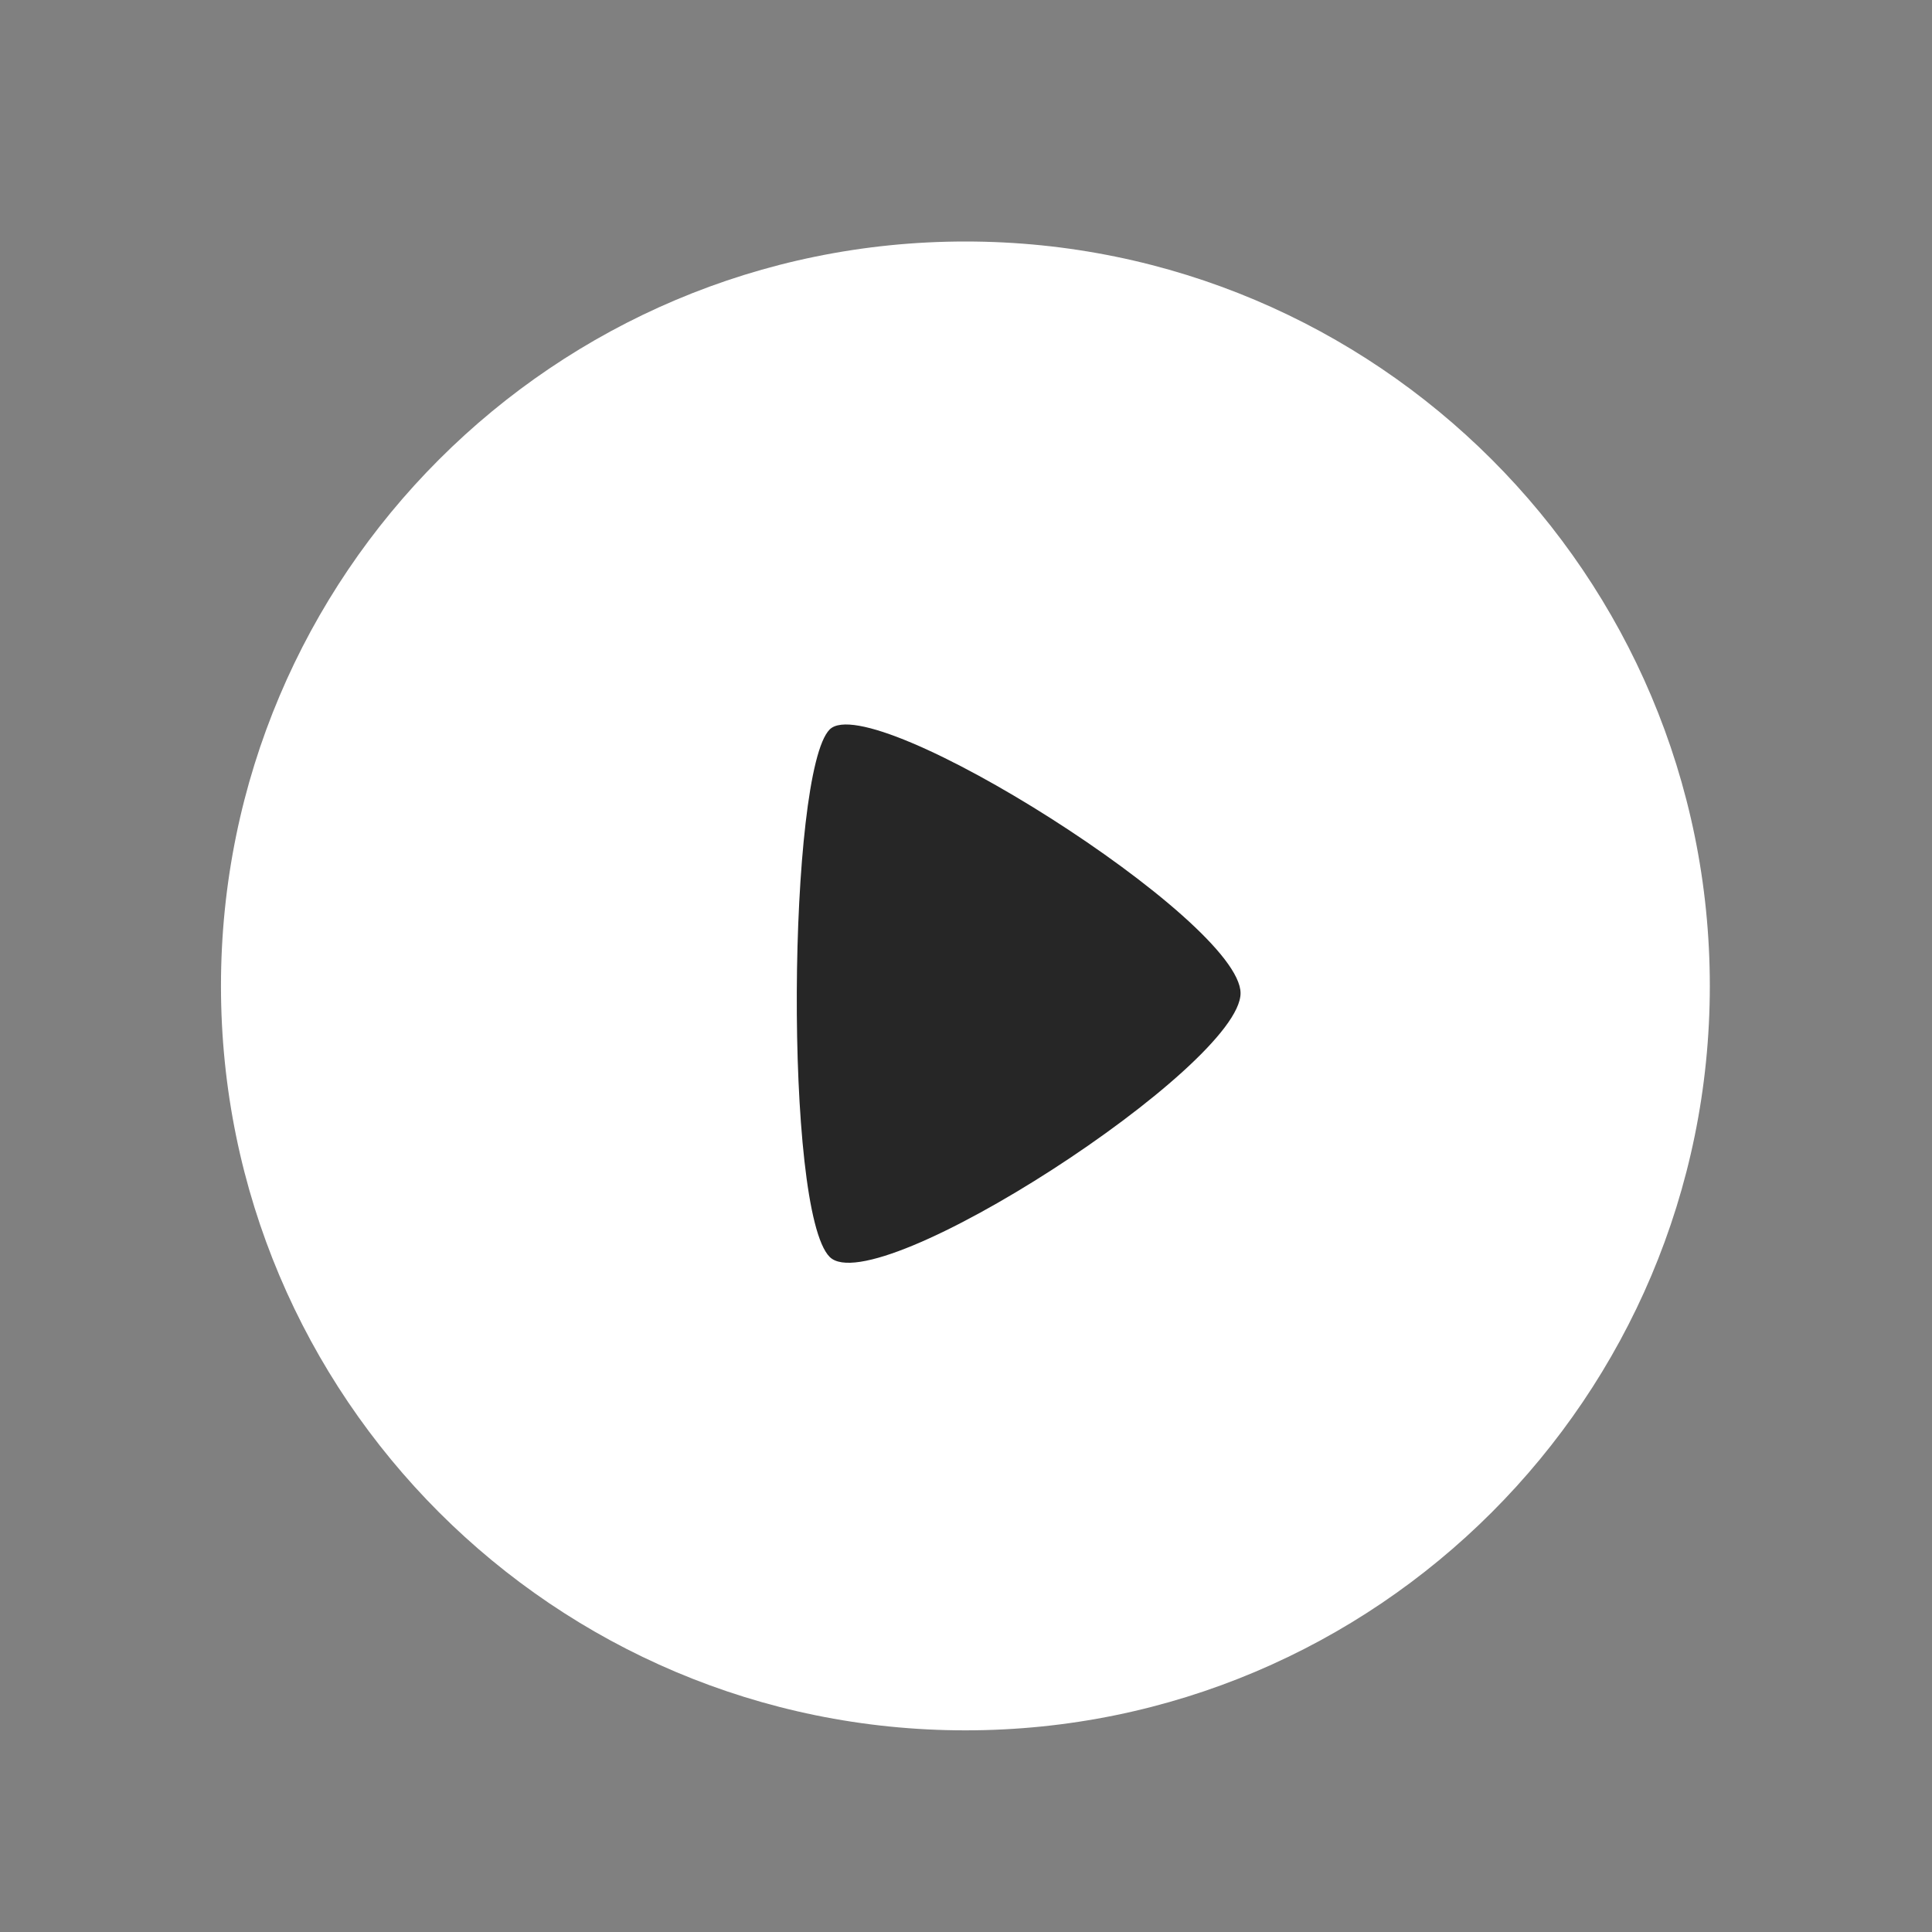
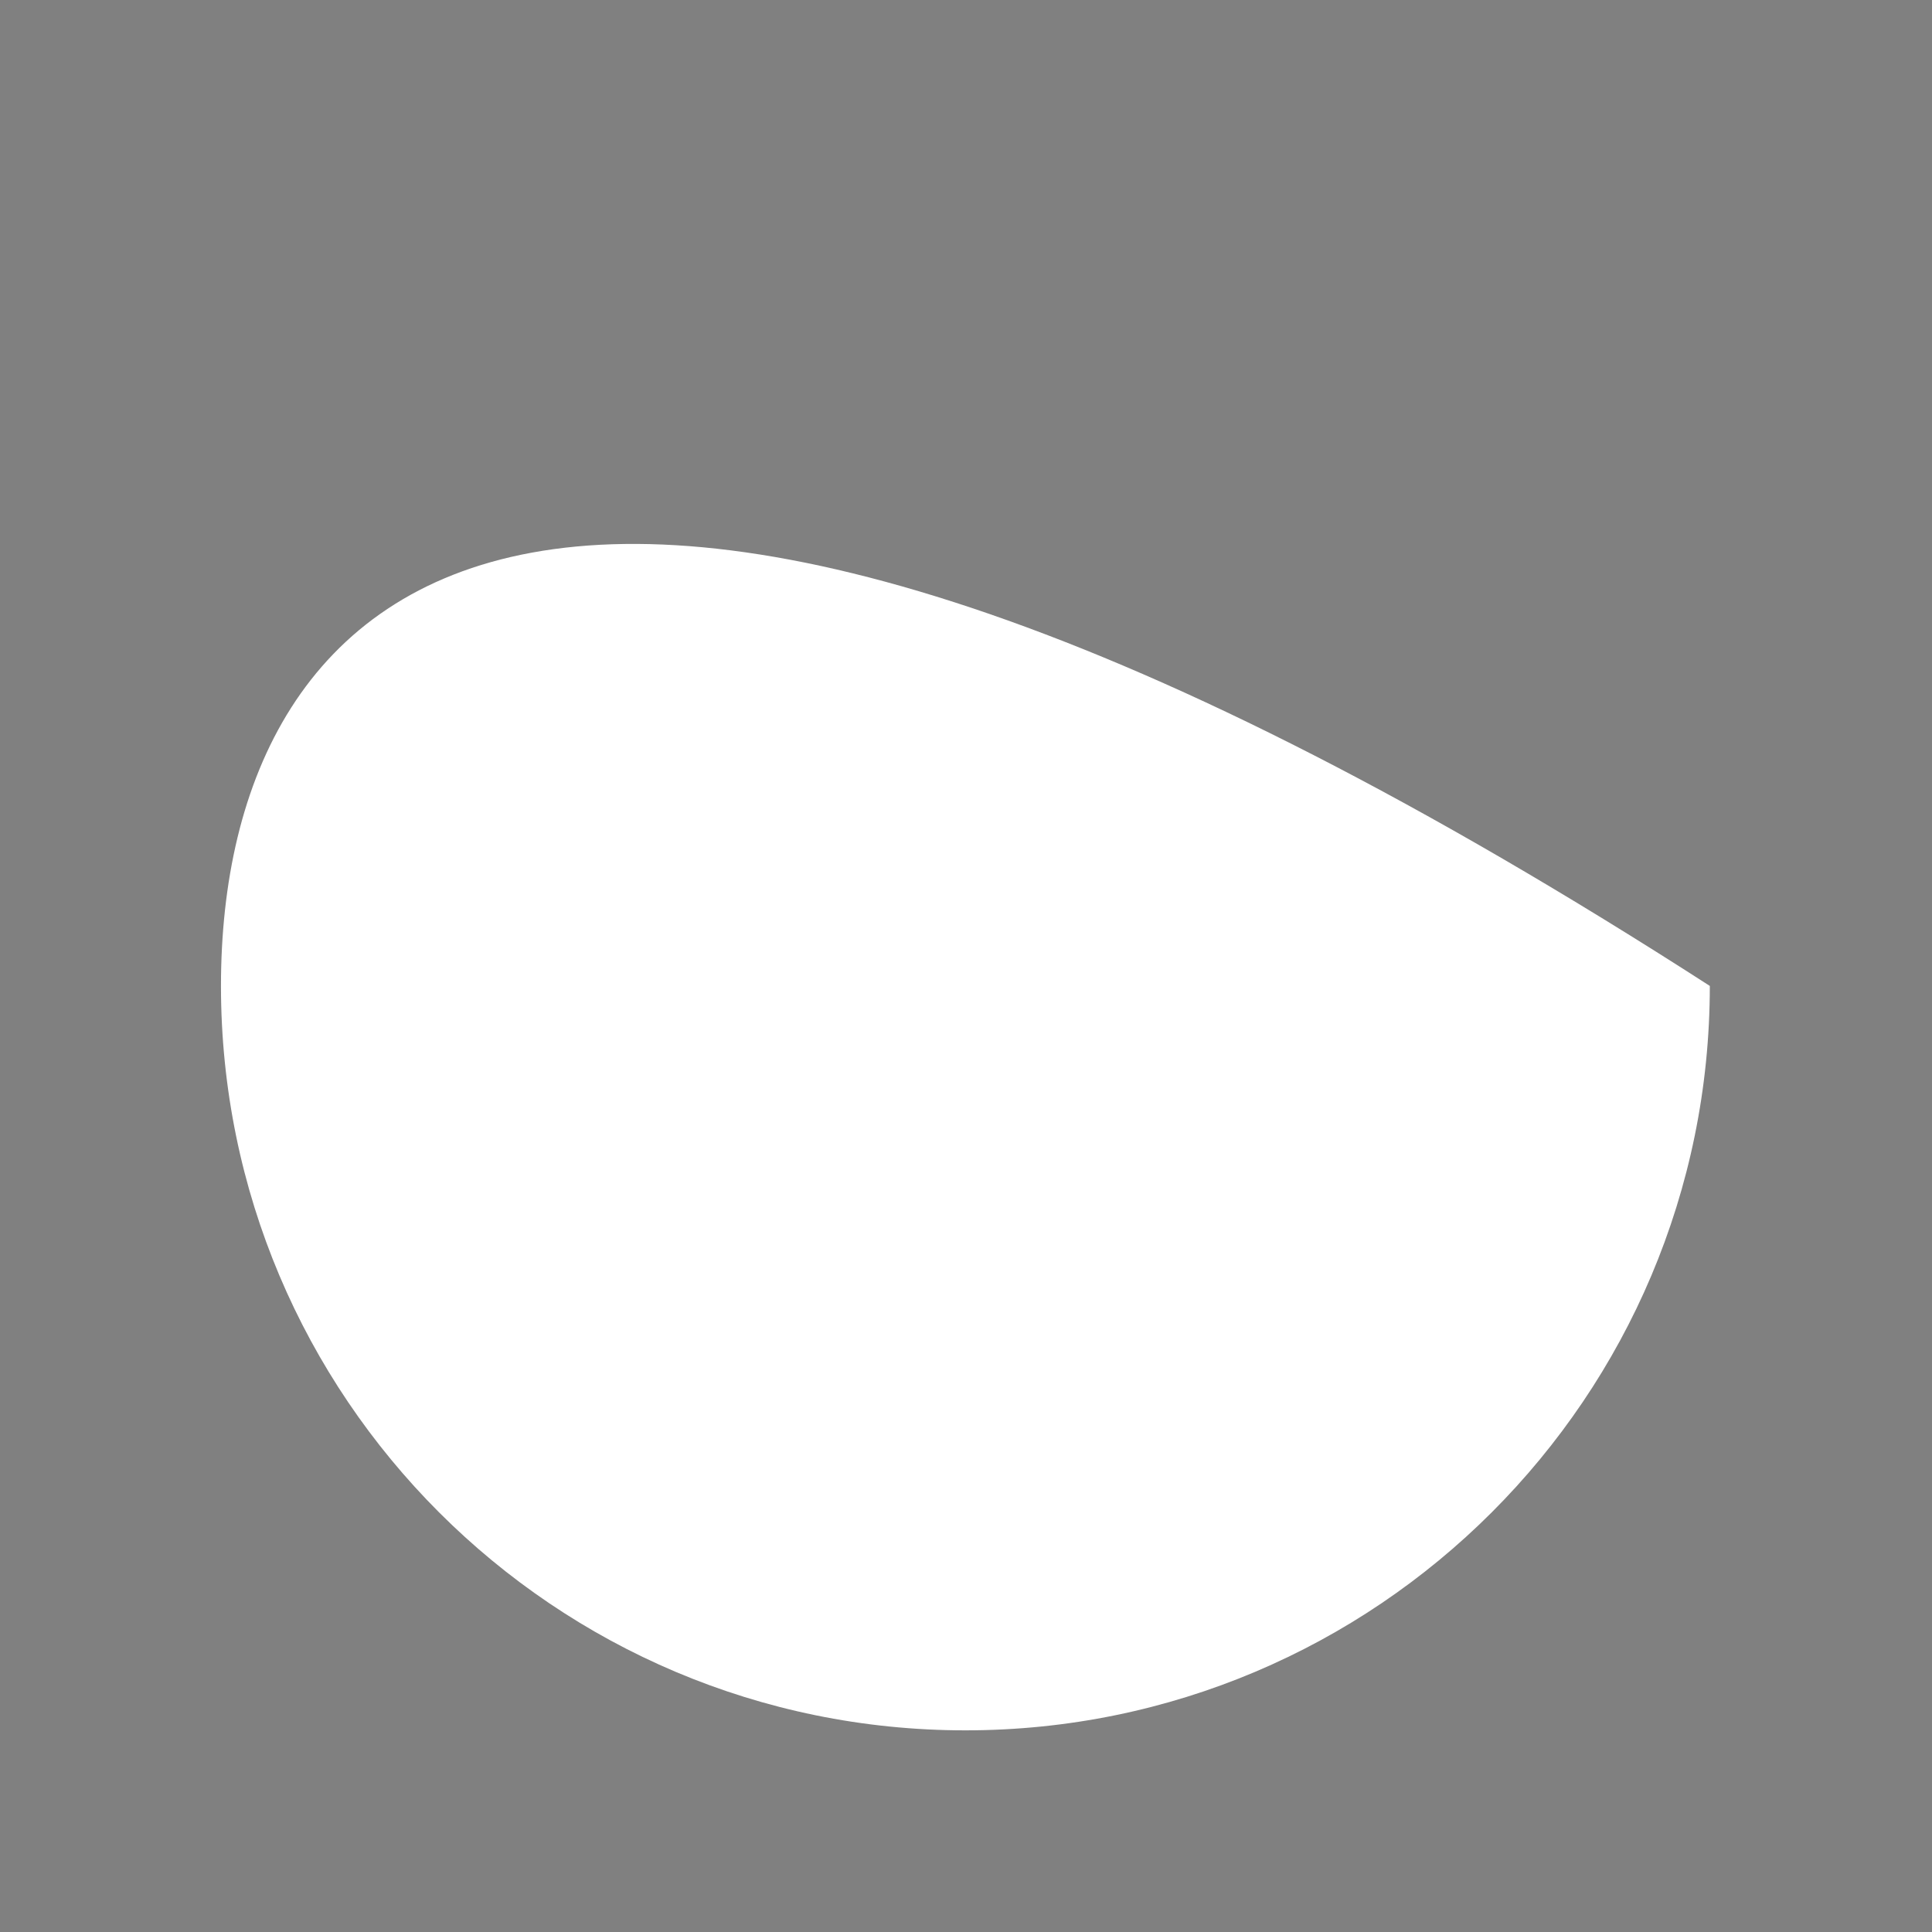
<svg xmlns="http://www.w3.org/2000/svg" width="64" height="64" viewBox="0 0 64 64" fill="none">
  <rect x="0" y="0" width="64" height="64" fill="#808080" stroke="none" />
  <g id="icon__play">
    <g id="Play">
      <g id="Play_2">
        <g id="Ellipse 1">
-           <path id="Vector" d="M31.98 57.32C45.6 57.32 56.64 46.279 56.64 32.66C56.64 19.041 45.6 8 31.98 8C18.361 8 7.32 19.041 7.32 32.66C7.32 46.279 18.361 57.32 31.98 57.32Z" fill="white" />
+           <path id="Vector" d="M31.98 57.32C45.6 57.32 56.64 46.279 56.64 32.66C18.361 8 7.32 19.041 7.32 32.66C7.32 46.279 18.361 57.32 31.98 57.32Z" fill="white" />
        </g>
-         <path id="Stroke 3" fill-rule="evenodd" clip-rule="evenodd" d="M41.095 32.901C41.095 30.49 28.871 22.778 27.484 24.165C26.1 25.551 25.964 40.119 27.484 41.637C29.007 43.159 41.095 35.311 41.095 32.901Z" fill="#262626" />
      </g>
    </g>
  </g>
</svg>